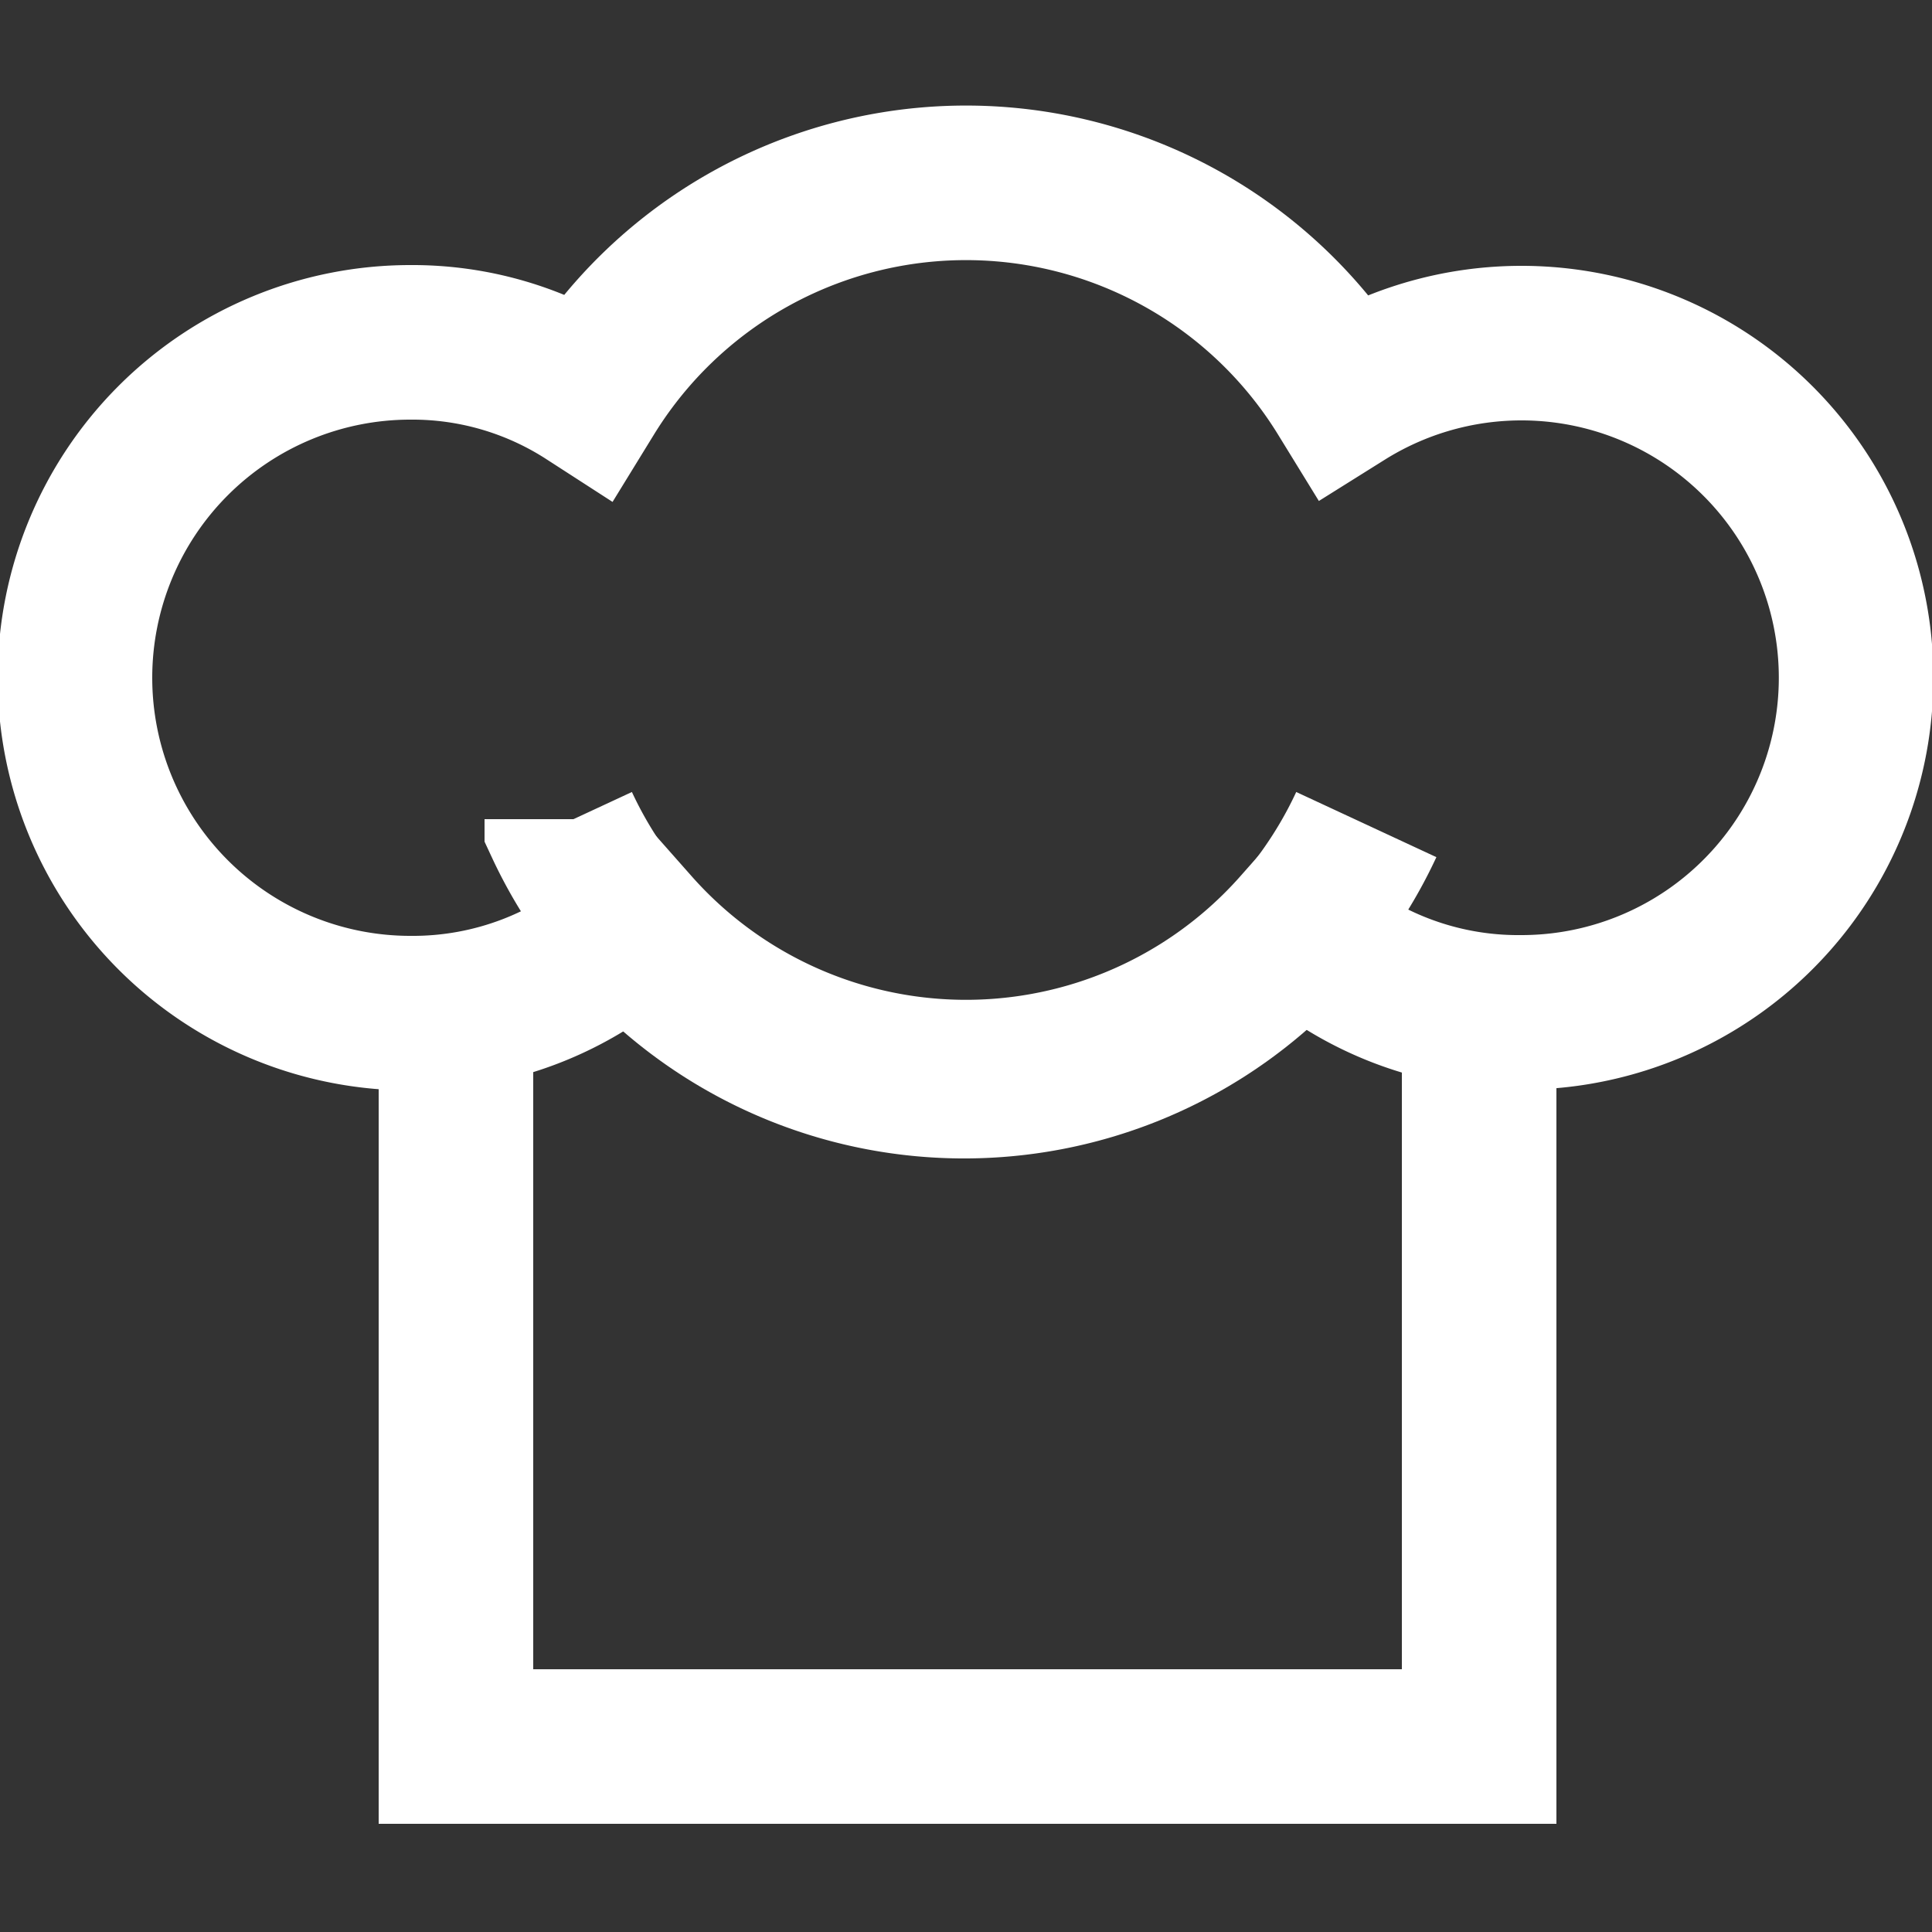
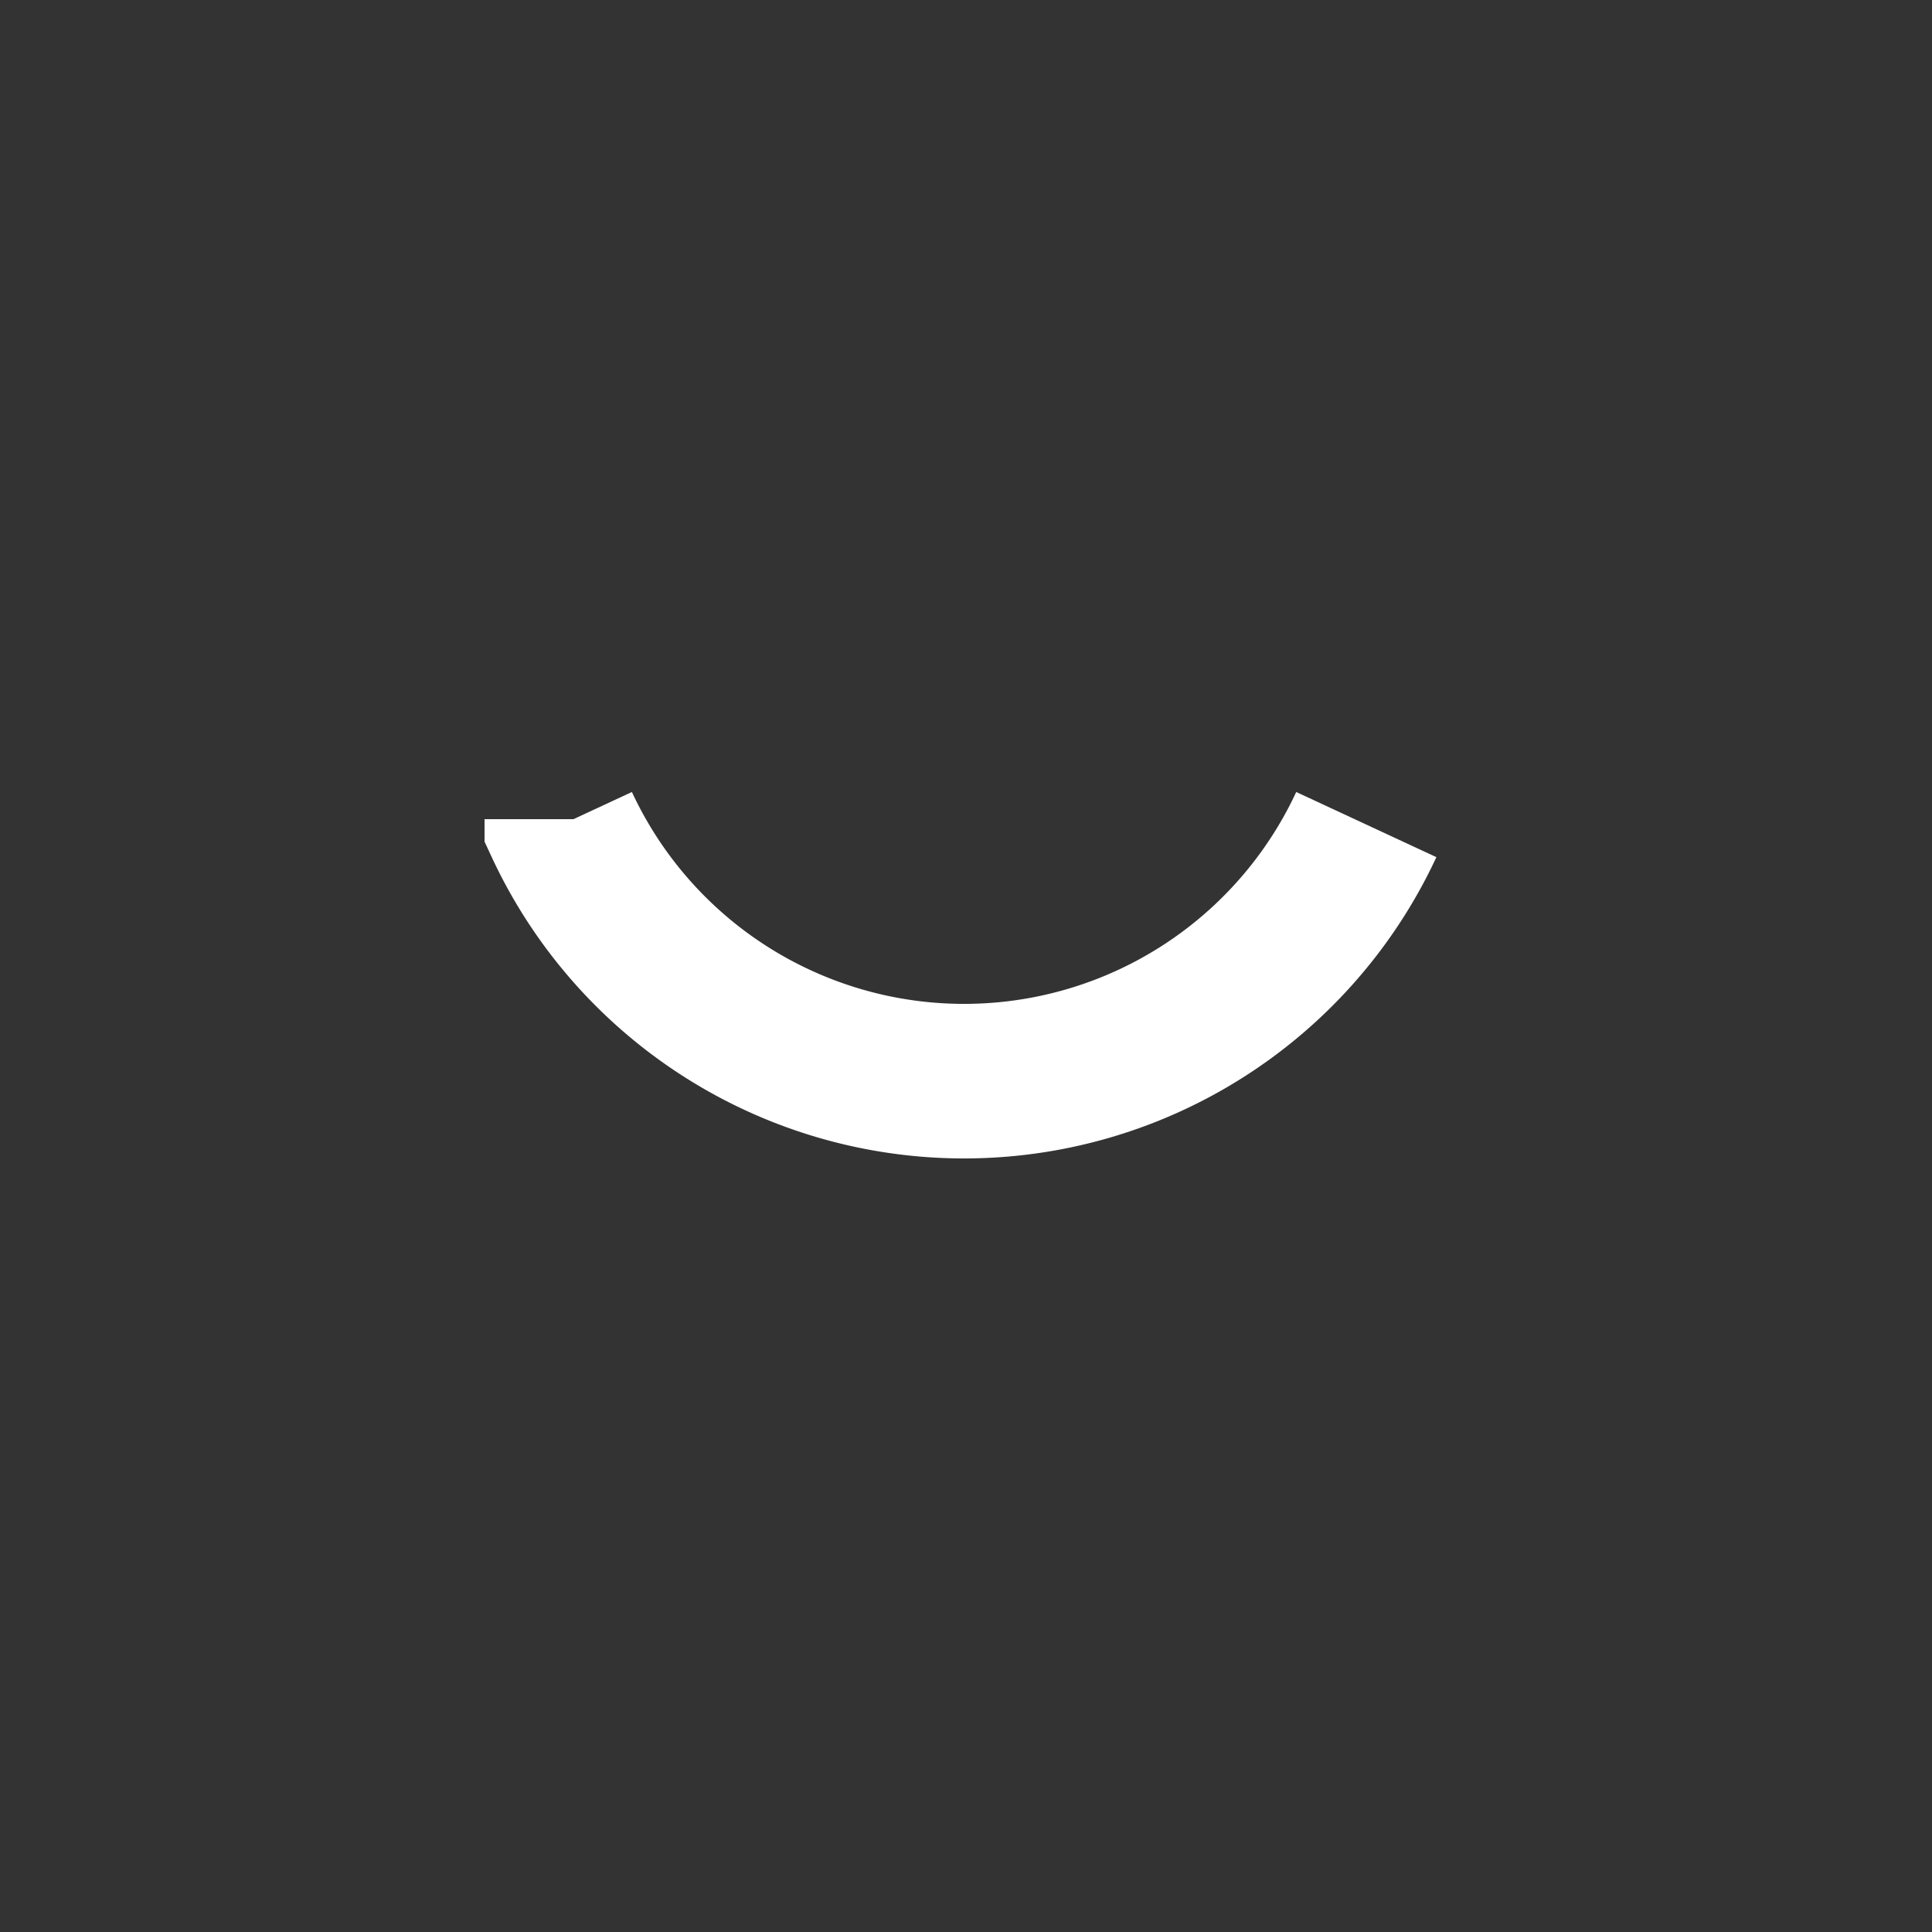
<svg xmlns="http://www.w3.org/2000/svg" viewBox="0 0 25 25">
  <rect x="0" y="0" width="25" height="25" fill="#333333" stroke="none" />
-   <path d="M5.9,13.16V22.6m13.24-9.44V22.6m0,0H5.91" fill="none" stroke="#fff" stroke-linecap="square" stroke-width="2" />
-   <path d="M8.2,12a4.23,4.23,0,0,1-2.89,1.11,4.34,4.34,0,0,1,0-8.68,4.19,4.19,0,0,1,2.3.67,5.74,5.74,0,0,1,9.78,0,4.33,4.33,0,1,1,2.3,8A4.23,4.23,0,0,1,16.8,12a5.74,5.74,0,0,1-8.6,0Z" fill="none" stroke="#fff" stroke-width="2" />
  <path d="M7.27,10.6l0,.07a5.74,5.74,0,0,0,10.41,0" fill="none" stroke="#fff" stroke-width="2" />
</svg>